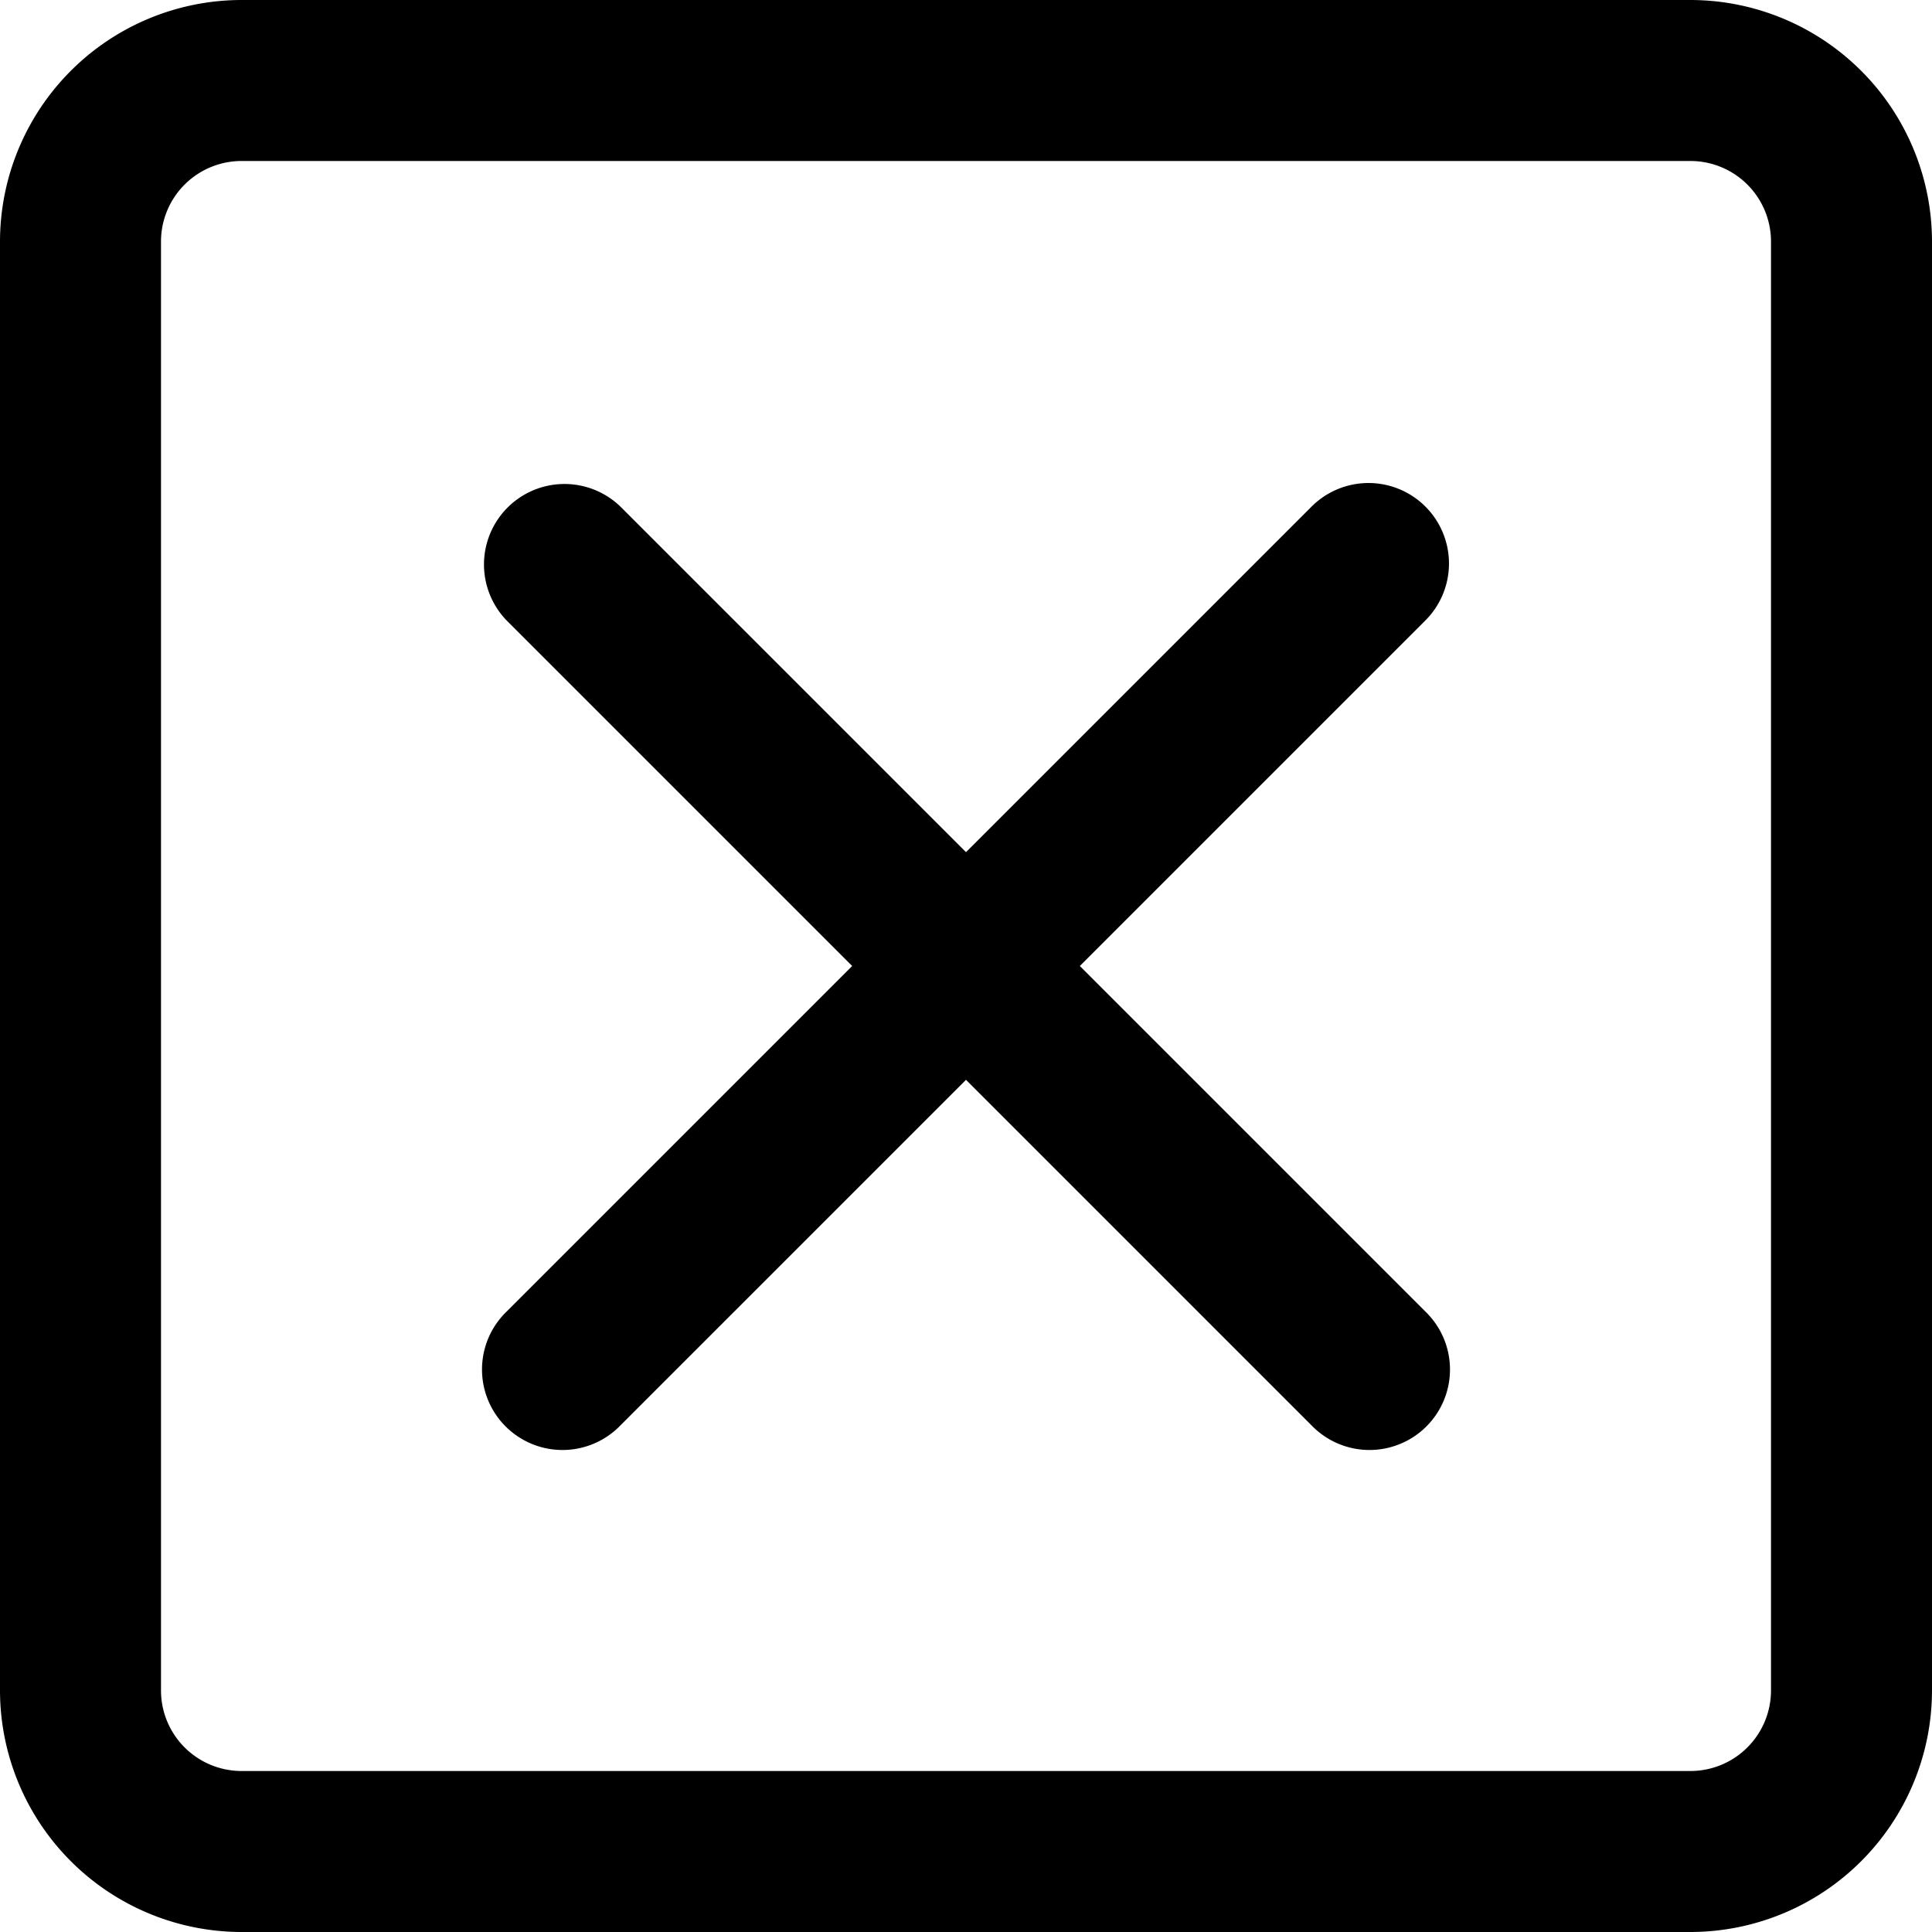
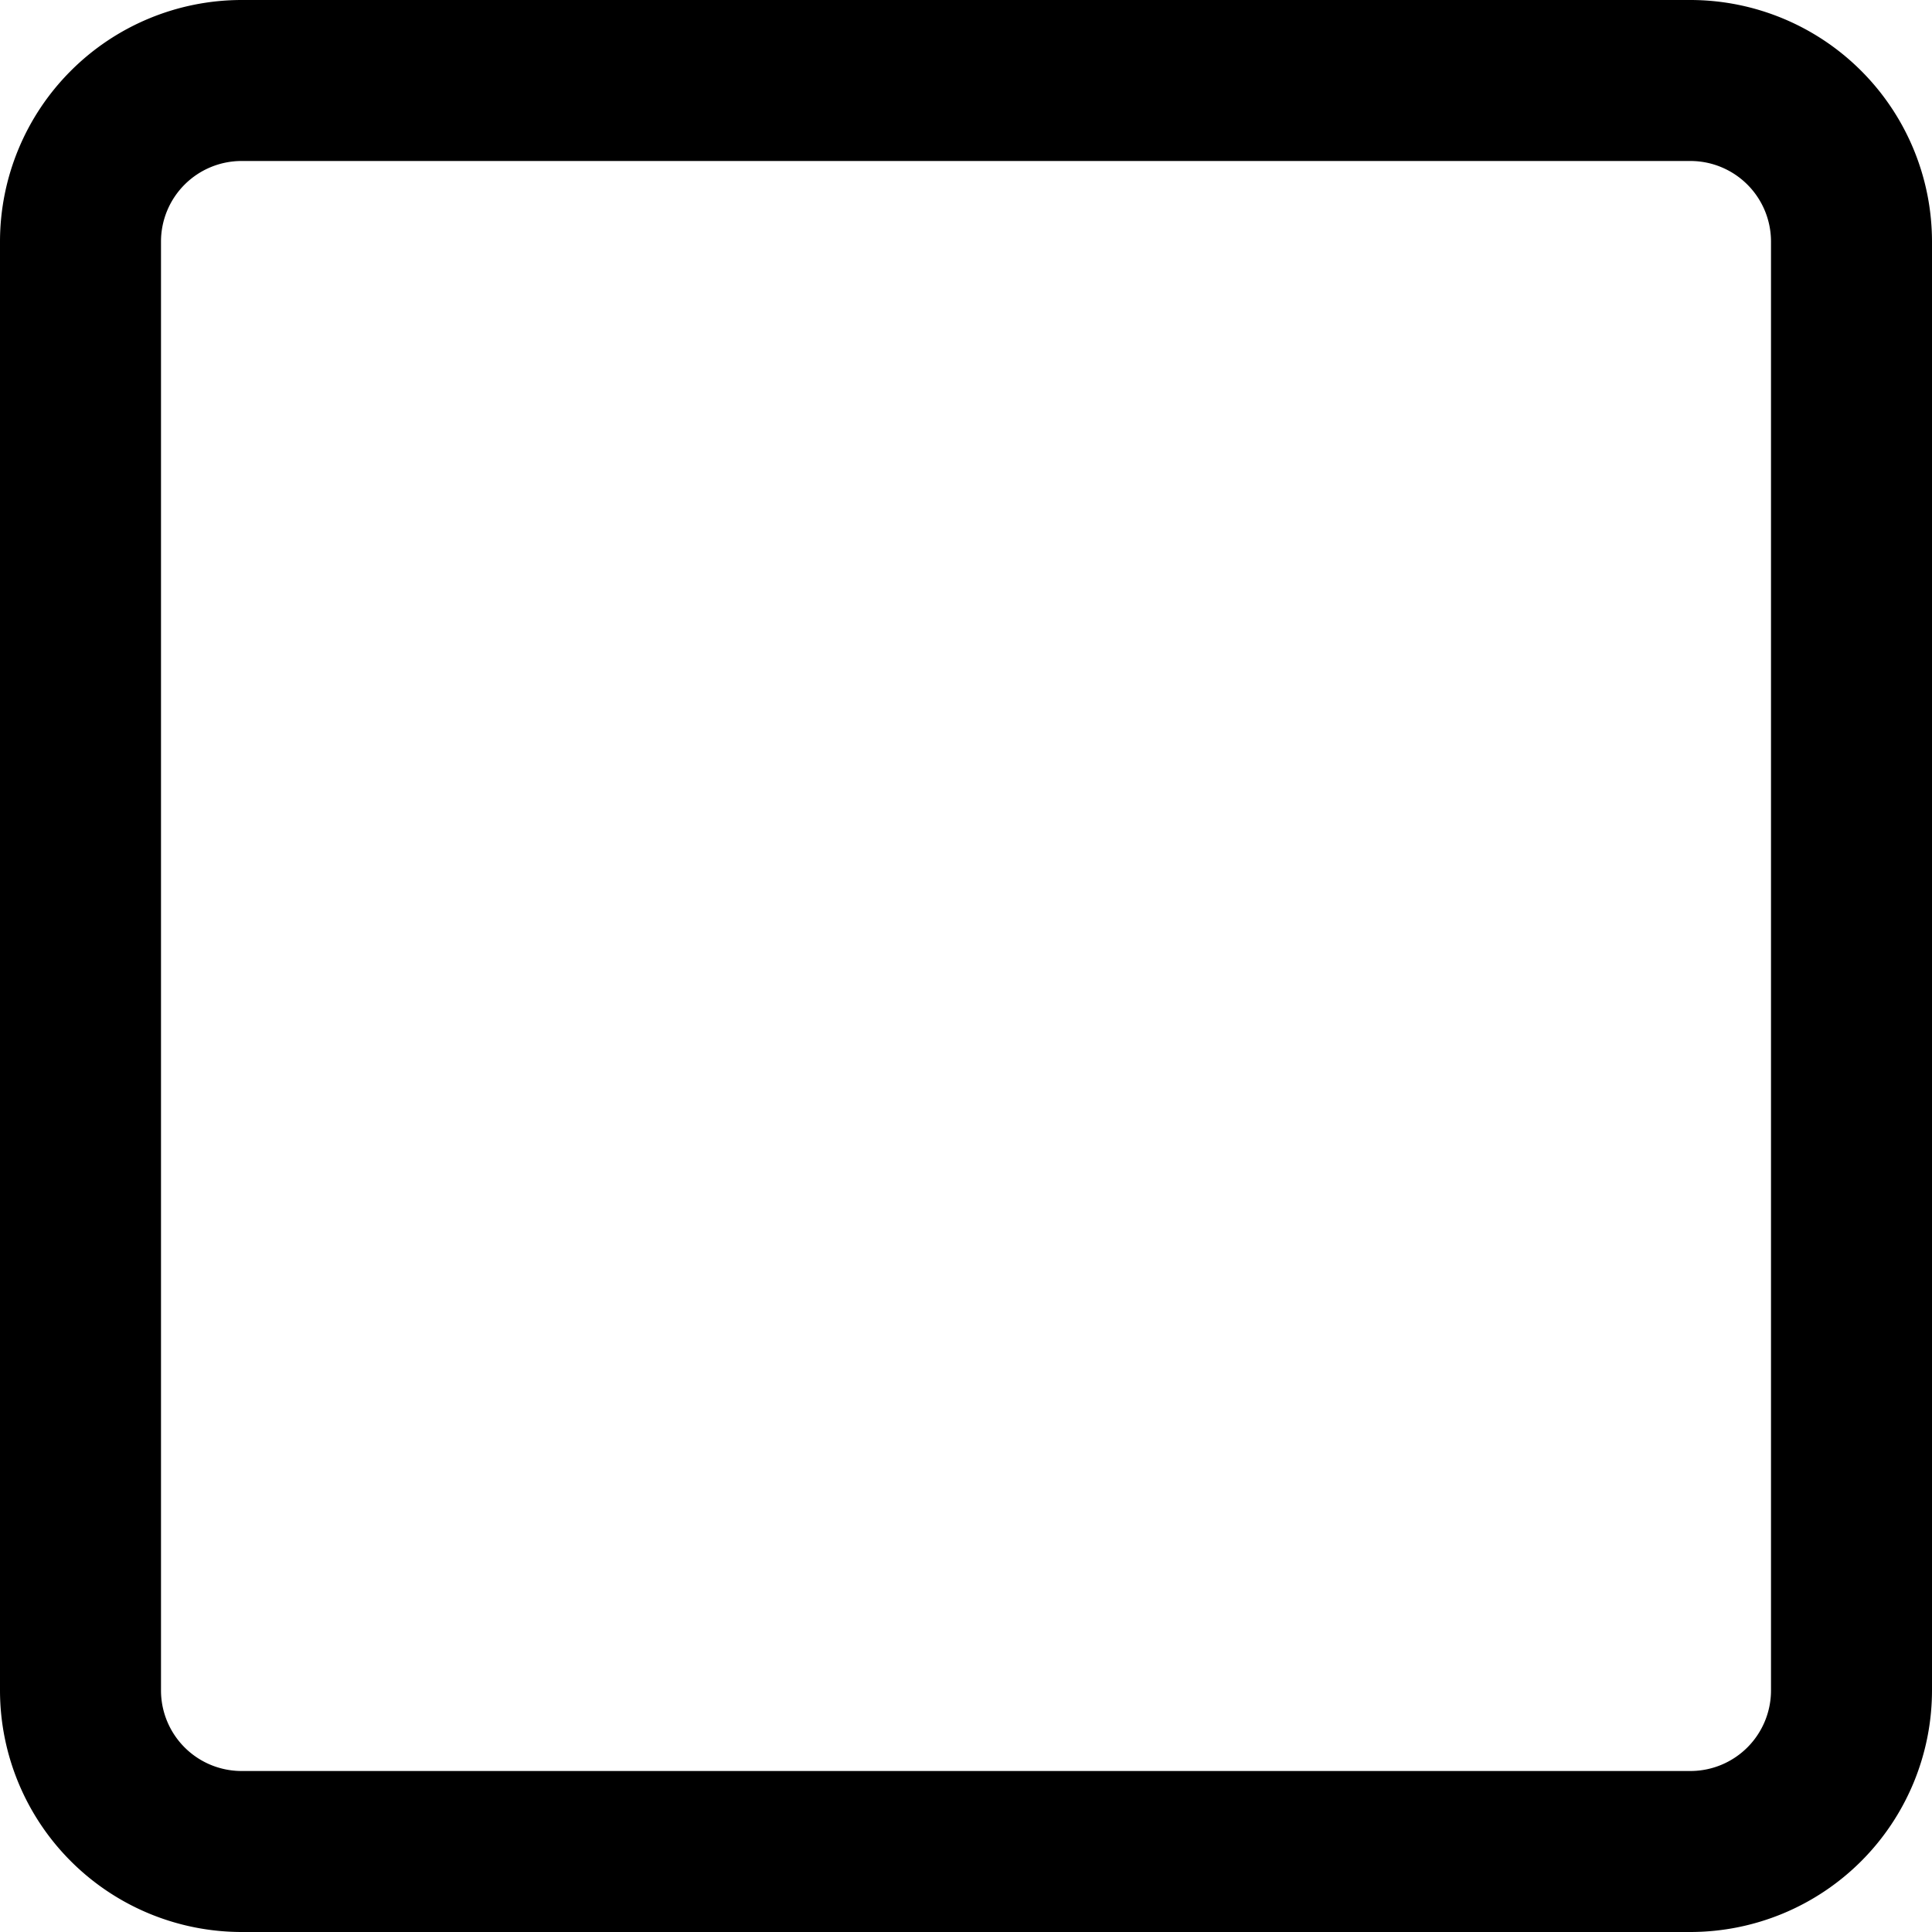
<svg xmlns="http://www.w3.org/2000/svg" viewBox="8 8 48 48">
  <g>
-     <path d="M43.414 20.586a2 2 0 0 0-2.828 0L32 29.172l-8.586-8.586a2 2 0 0 0-2.828 2.828L29.172 32l-8.586 8.586a2 2 0 1 0 2.828 2.828L32 34.828l8.586 8.586a2 2 0 1 0 2.828-2.828L34.828 32l8.586-8.586a2 2 0 0 0 0-2.828z" fill="#000000" opacity="1" data-original="#000000" class="" />
    <path d="M50 8H14a6.007 6.007 0 0 0-6 6v36a6.007 6.007 0 0 0 6 6h36a6.007 6.007 0 0 0 6-6V14a6.007 6.007 0 0 0-6-6zm2 42a2.002 2.002 0 0 1-2 2H14a2.002 2.002 0 0 1-2-2V14a2.002 2.002 0 0 1 2-2h36a2.002 2.002 0 0 1 2 2z" fill="#000000" opacity="1" data-original="#000000" class="" />
  </g>
</svg>